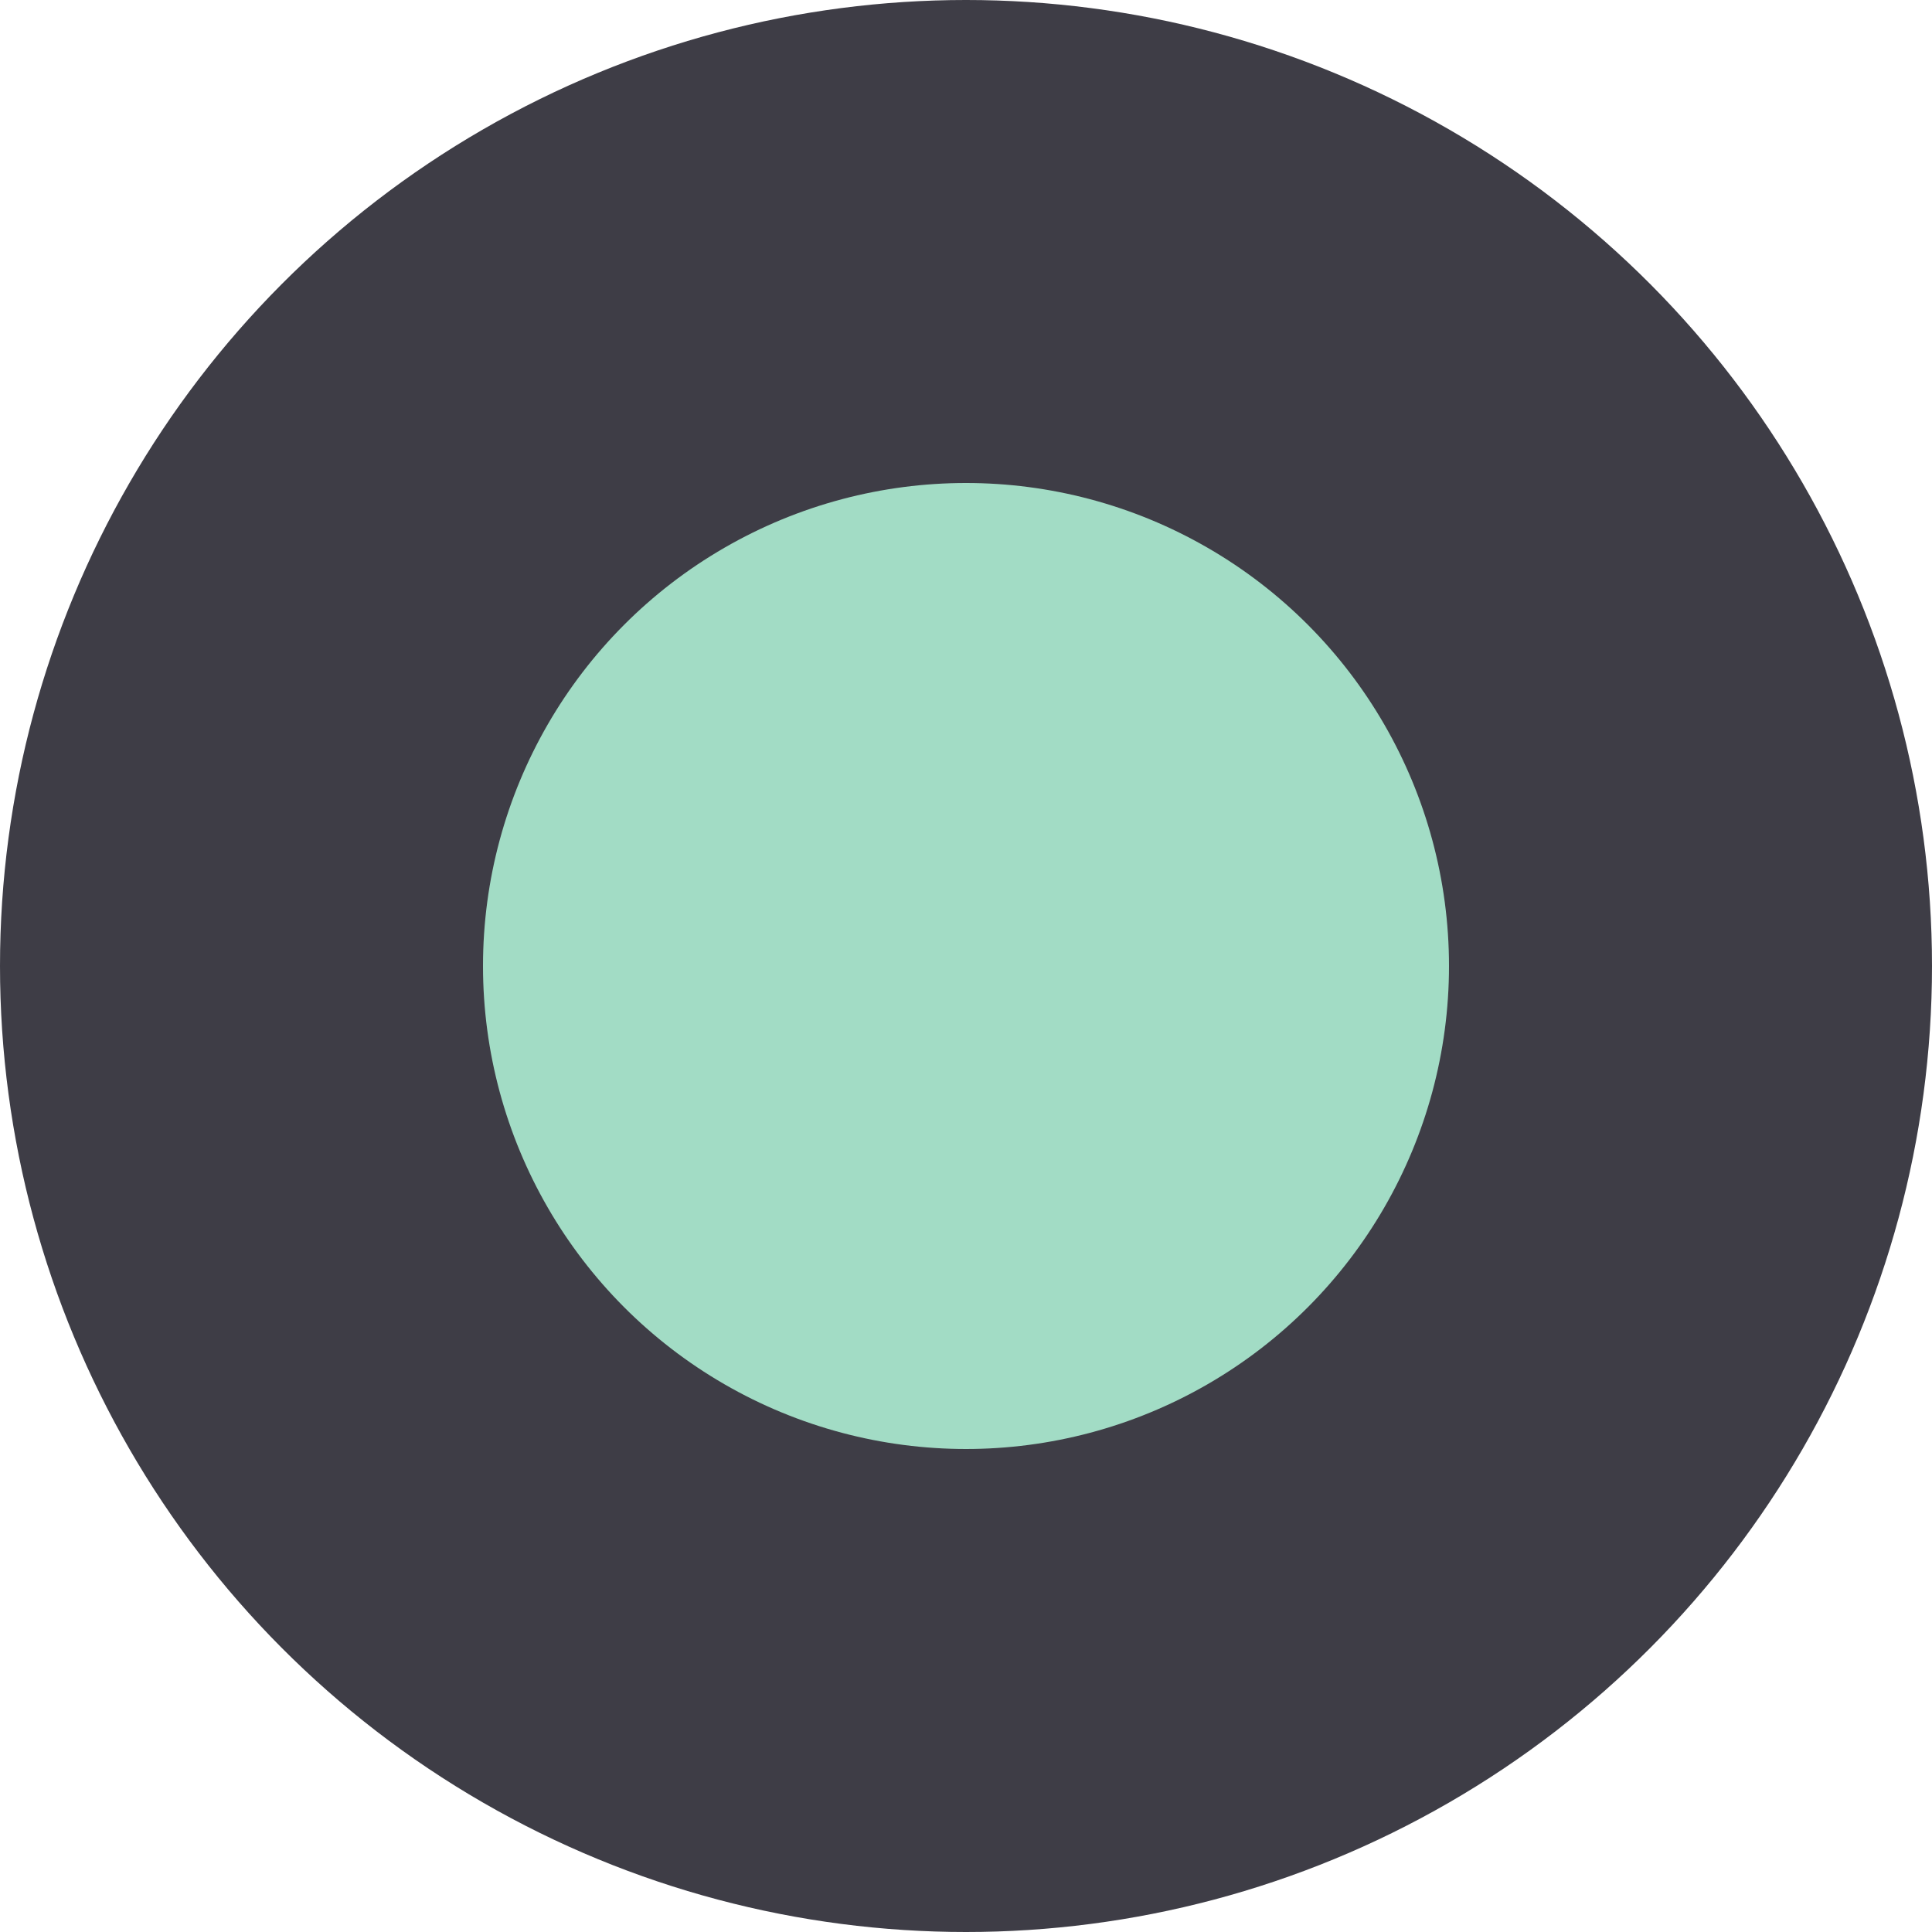
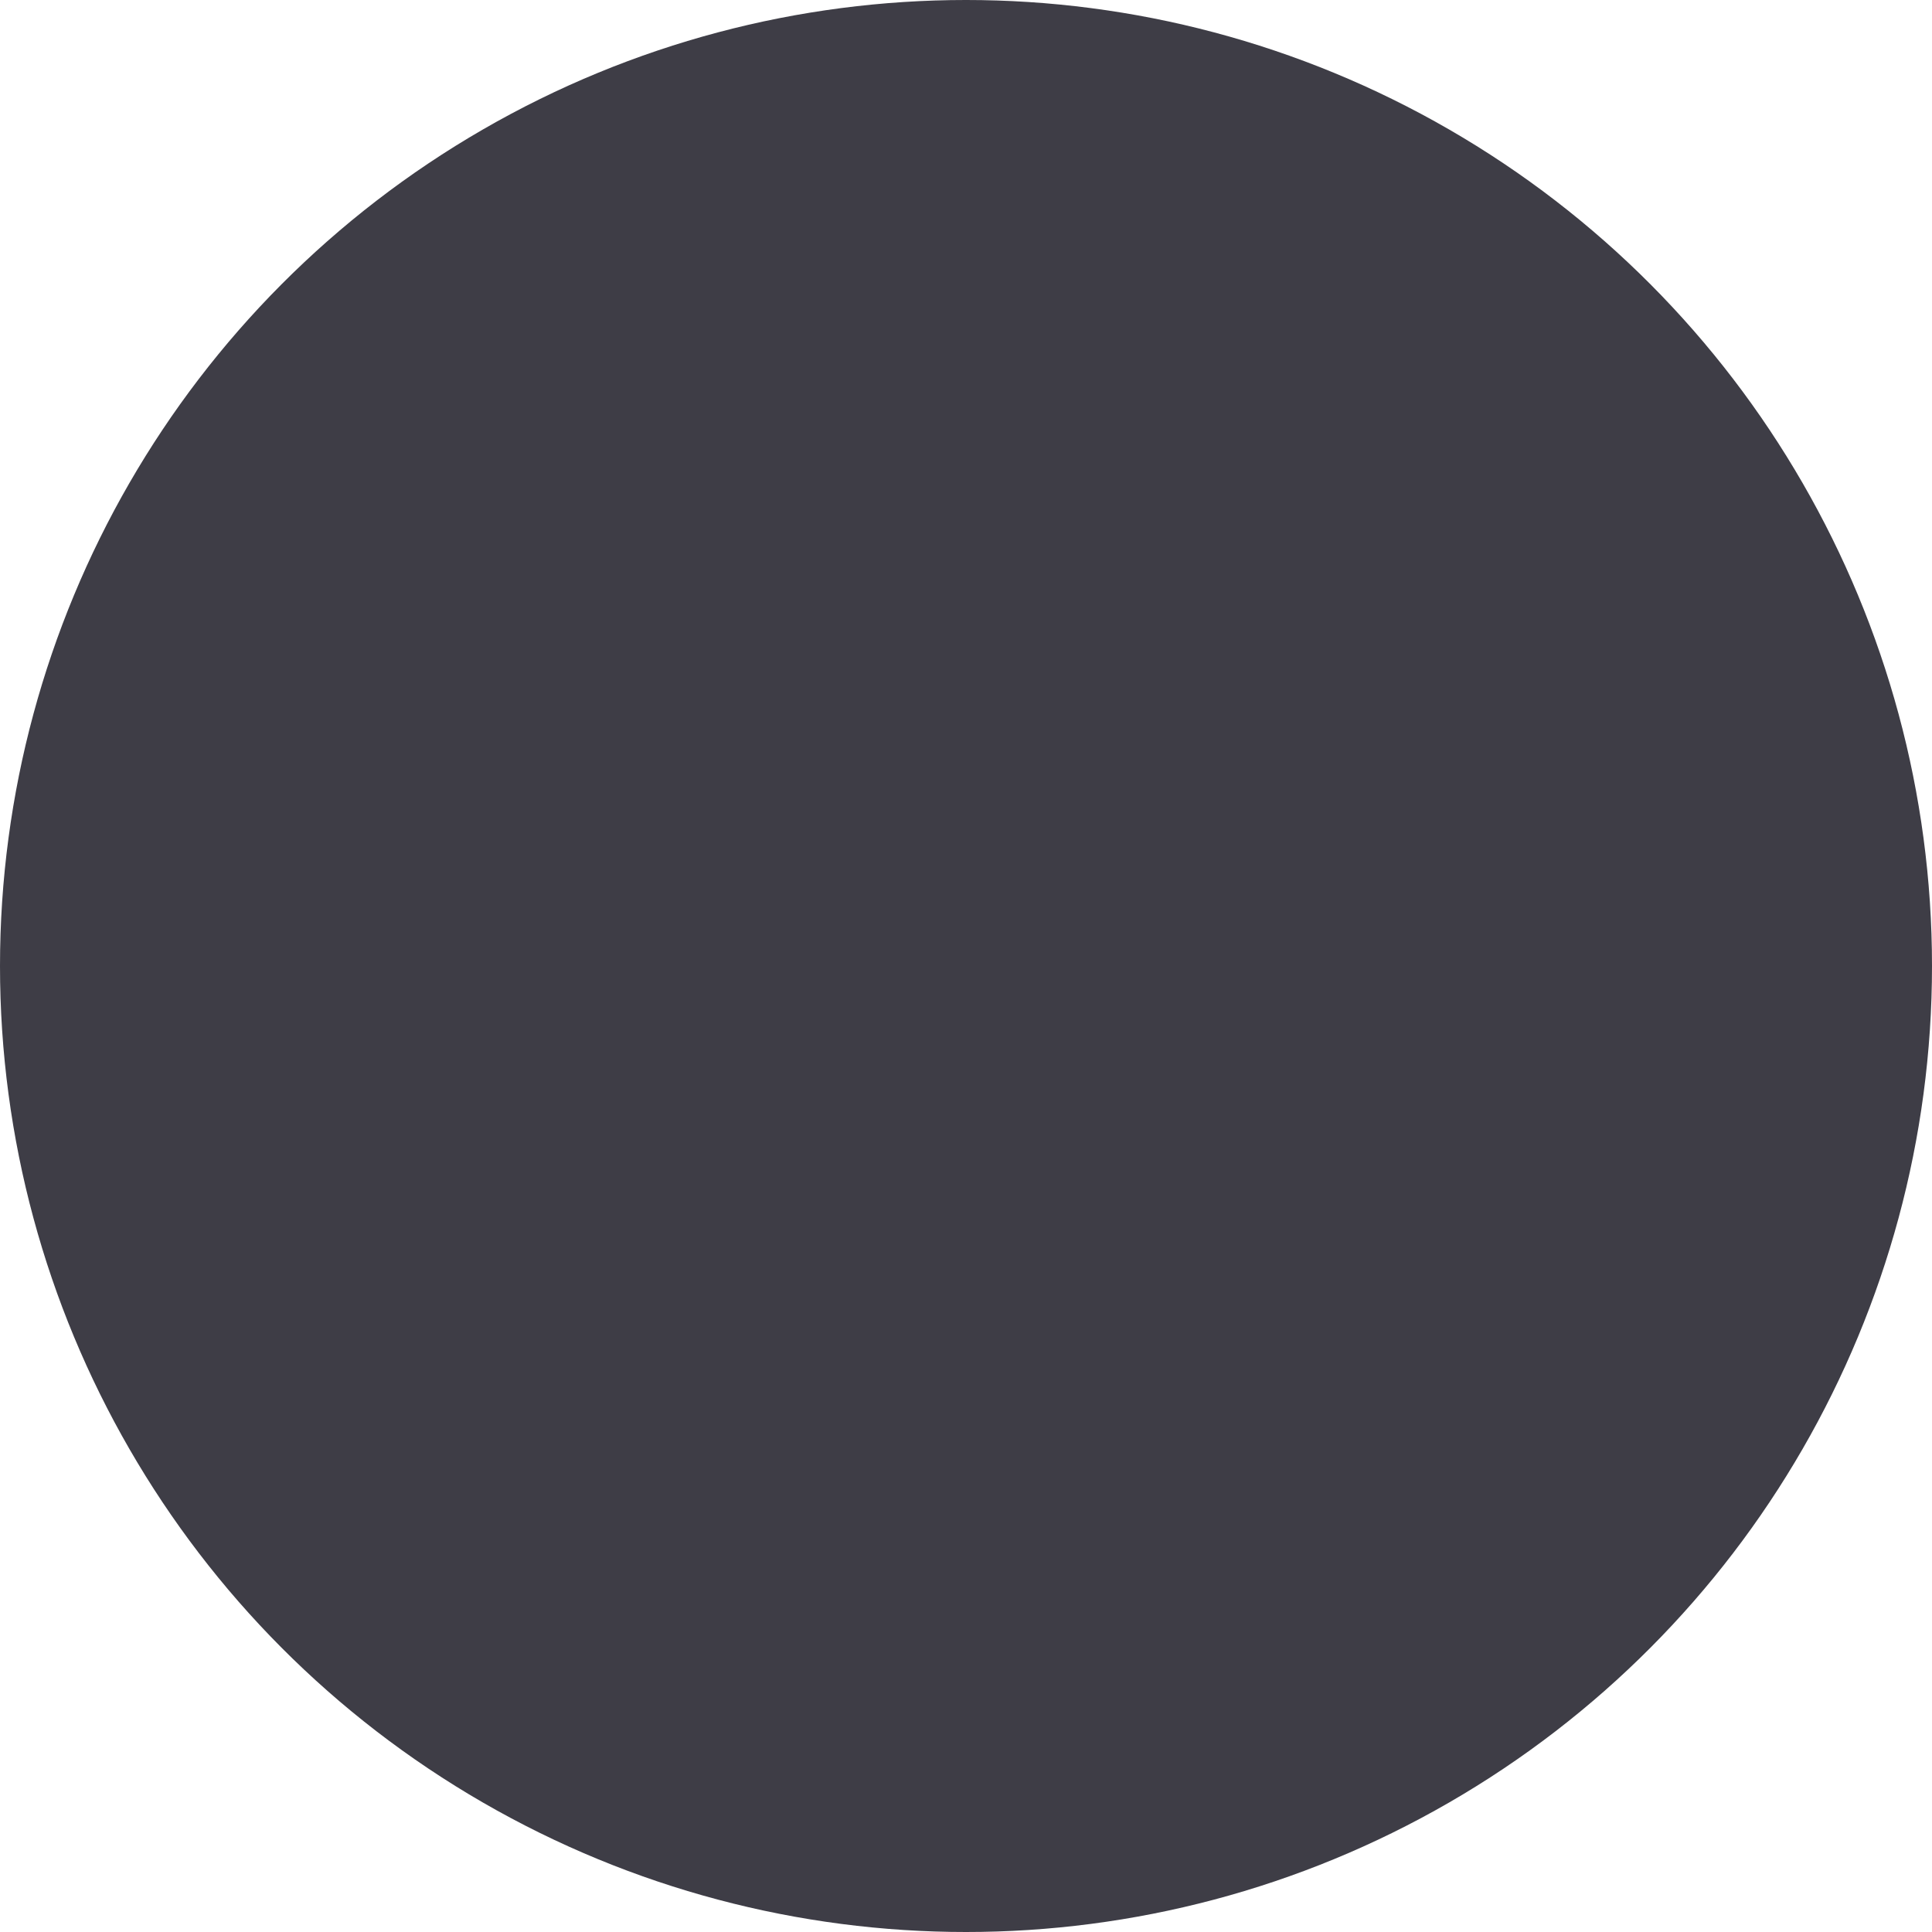
<svg xmlns="http://www.w3.org/2000/svg" width="20" height="20" viewBox="0 0 20 20">
  <g id="组_5182" data-name="组 5182" transform="translate(-1546 -930)">
    <circle id="椭圆_17" data-name="椭圆 17" cx="10" cy="10" r="10" transform="translate(1546 930)" fill="#3e3d46" />
-     <circle id="椭圆_18" data-name="椭圆 18" cx="5" cy="5" r="5" transform="translate(1551 935)" fill="#a2dcc5" />
  </g>
</svg>